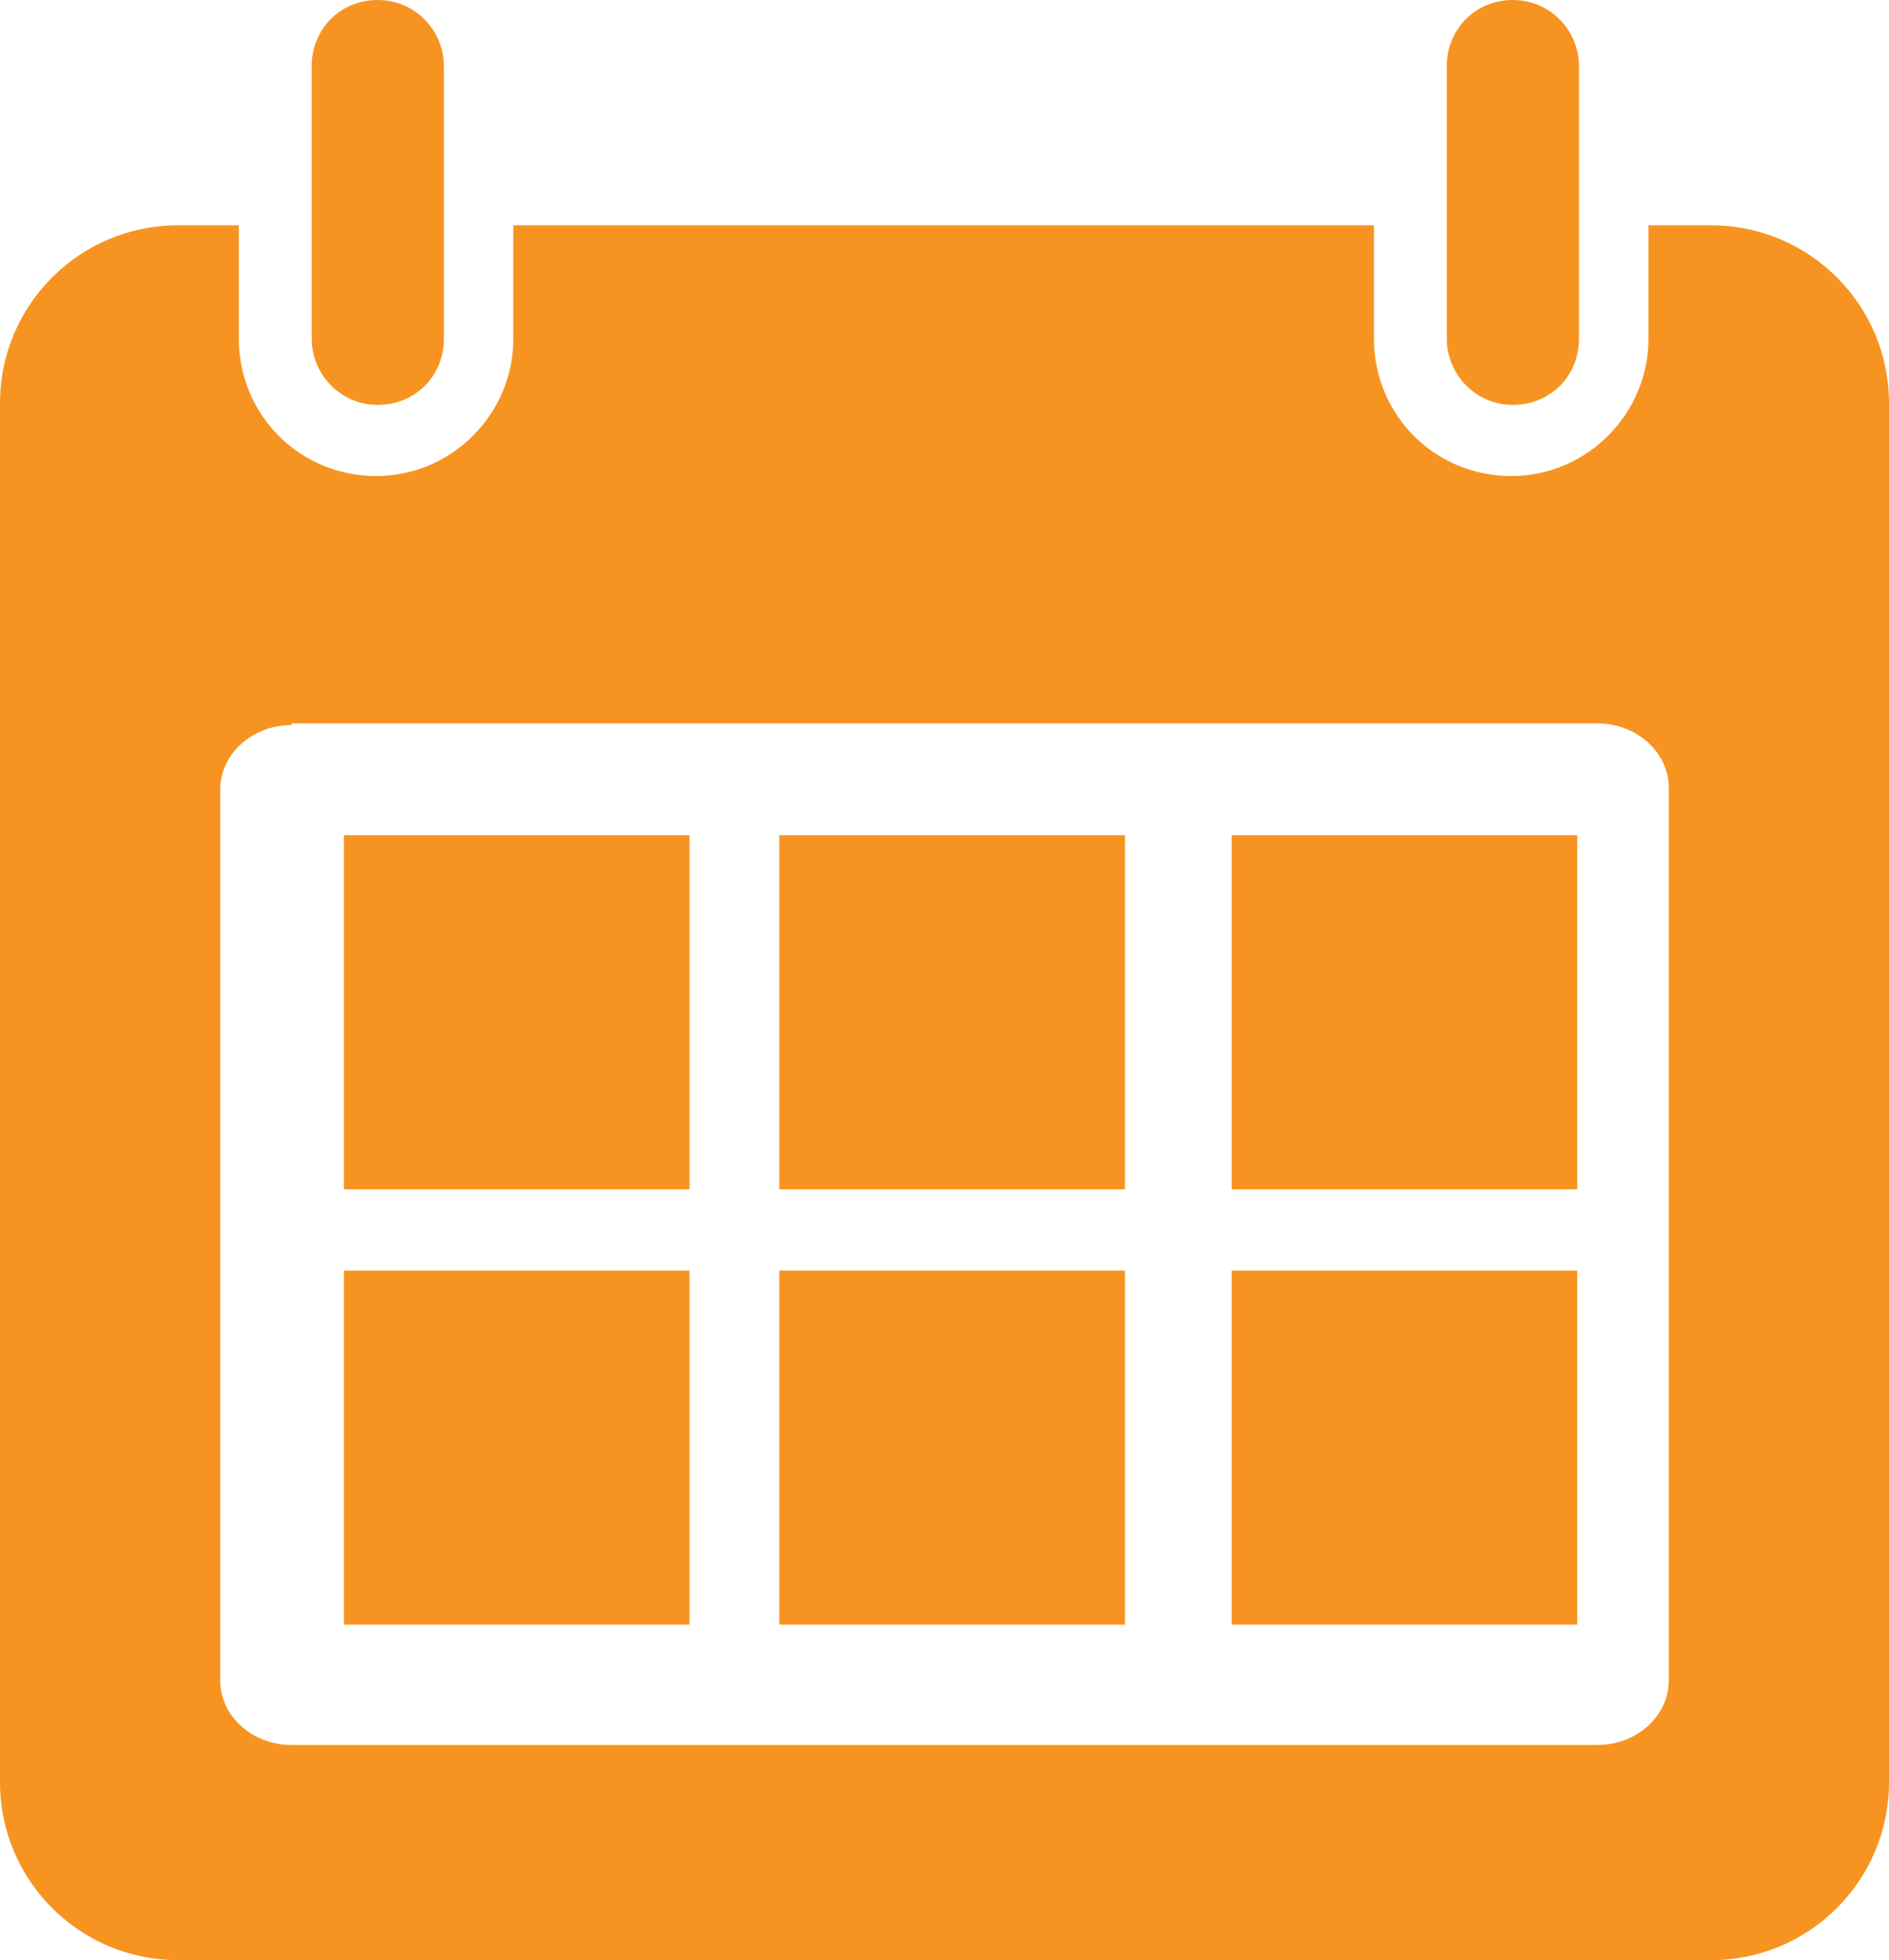
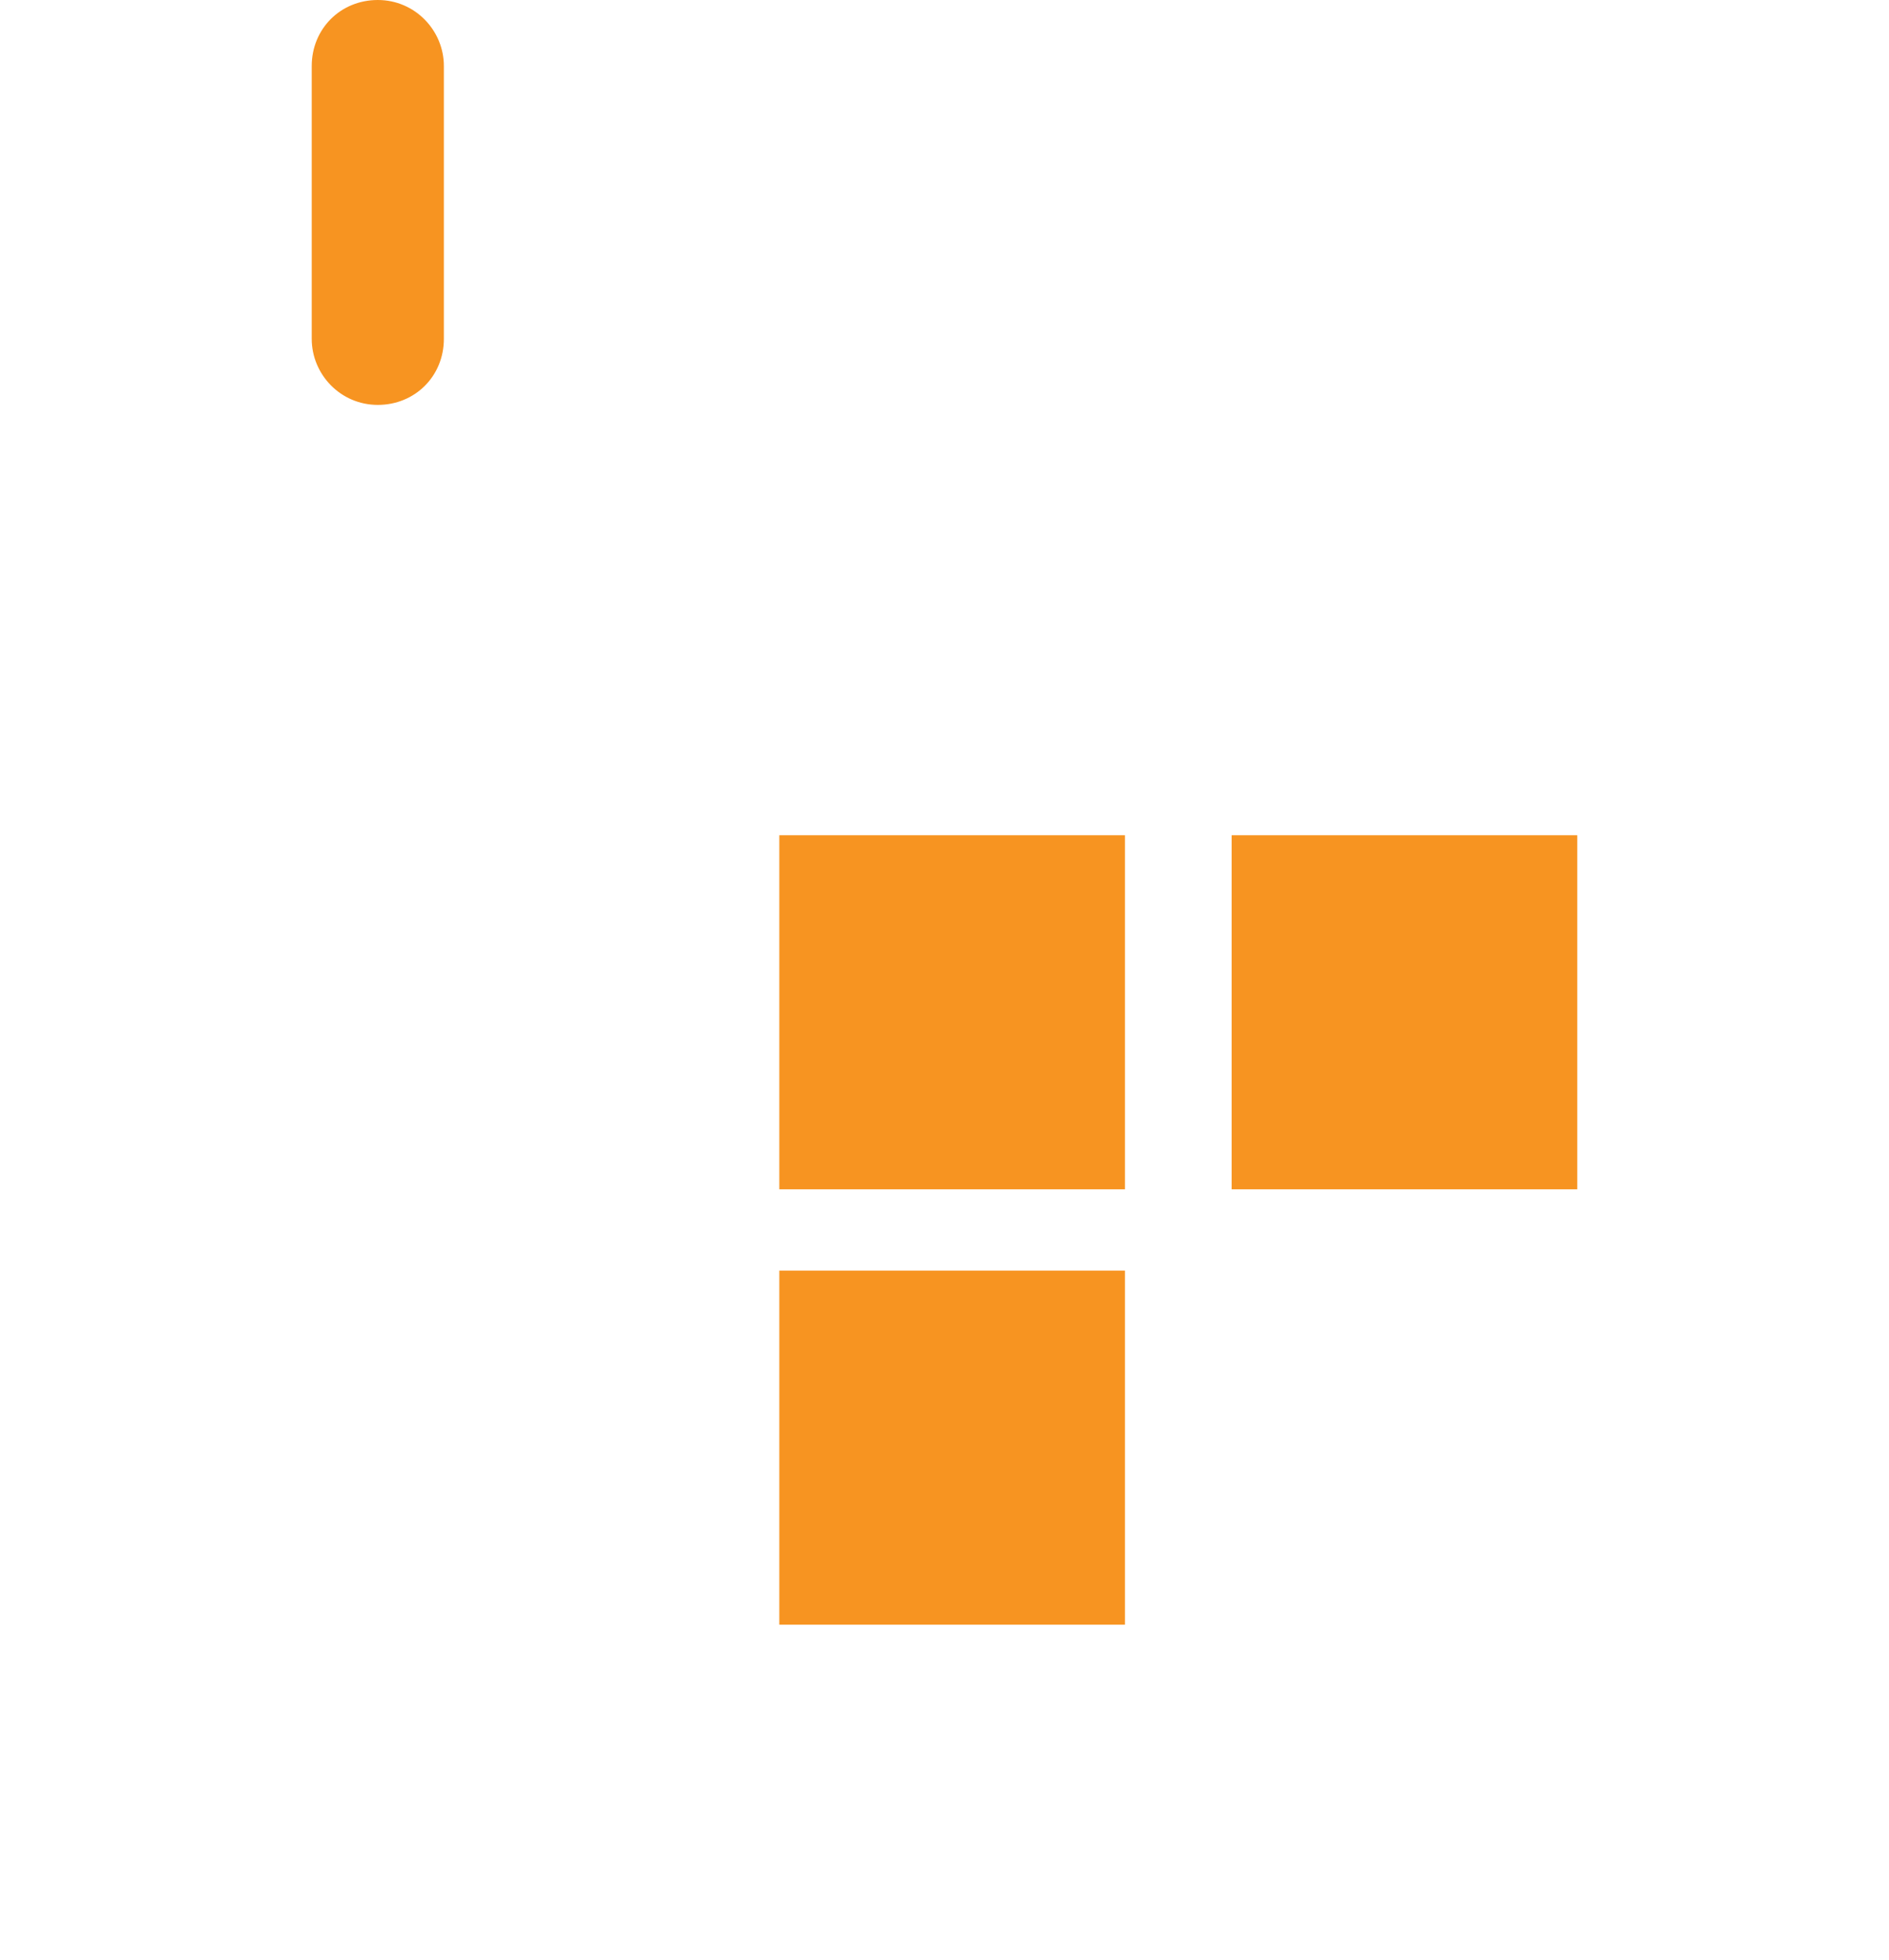
<svg xmlns="http://www.w3.org/2000/svg" viewBox="0 0 11.15 11.57">
  <defs>
    <style>.d{fill:#f79421;}</style>
  </defs>
  <g id="a" />
  <g id="b">
    <g id="c">
      <g>
        <g>
-           <path class="d" d="M1.05,1.33c-.58,0-1.05,.47-1.05,1.05V10.52c0,.58,.47,1.05,1.05,1.05H10.1c.58,0,1.05-.47,1.05-1.05V2.38c0-.58-.47-1.05-1.05-1.05h-.37v.67c0,.44-.36,.81-.81,.81s-.81-.36-.81-.81v-.67H3.03v.67c0,.44-.36,.81-.81,.81s-.81-.36-.81-.81v-.67h-.37Zm.67,2.94h7.71c.23,0,.42,.17,.42,.38v5.27c0,.21-.19,.38-.42,.38H1.72c-.23,0-.42-.17-.42-.38V4.66c0-.21,.19-.38,.42-.38Z" />
          <path class="d" d="M1.84,.39V2c0,.21,.17,.39,.39,.39s.39-.17,.39-.39V.39c0-.21-.17-.39-.39-.39s-.39,.17-.39,.39Z" />
-           <path class="d" d="M8.54,.39V2c0,.21,.17,.39,.39,.39s.39-.17,.39-.39V.39c0-.21-.17-.39-.39-.39s-.39,.17-.39,.39Z" />
        </g>
-         <rect class="d" x="2.03" y="4.93" width="2.04" height="2.09" />
        <rect class="d" x="4.6" y="4.93" width="2.04" height="2.09" />
-         <rect class="d" x="2.03" y="7.5" width="2.04" height="2.09" />
        <rect class="d" x="4.6" y="7.5" width="2.04" height="2.09" />
        <rect class="d" x="7.27" y="4.93" width="2.04" height="2.09" />
-         <rect class="d" x="7.27" y="7.5" width="2.04" height="2.09" />
      </g>
    </g>
  </g>
</svg>